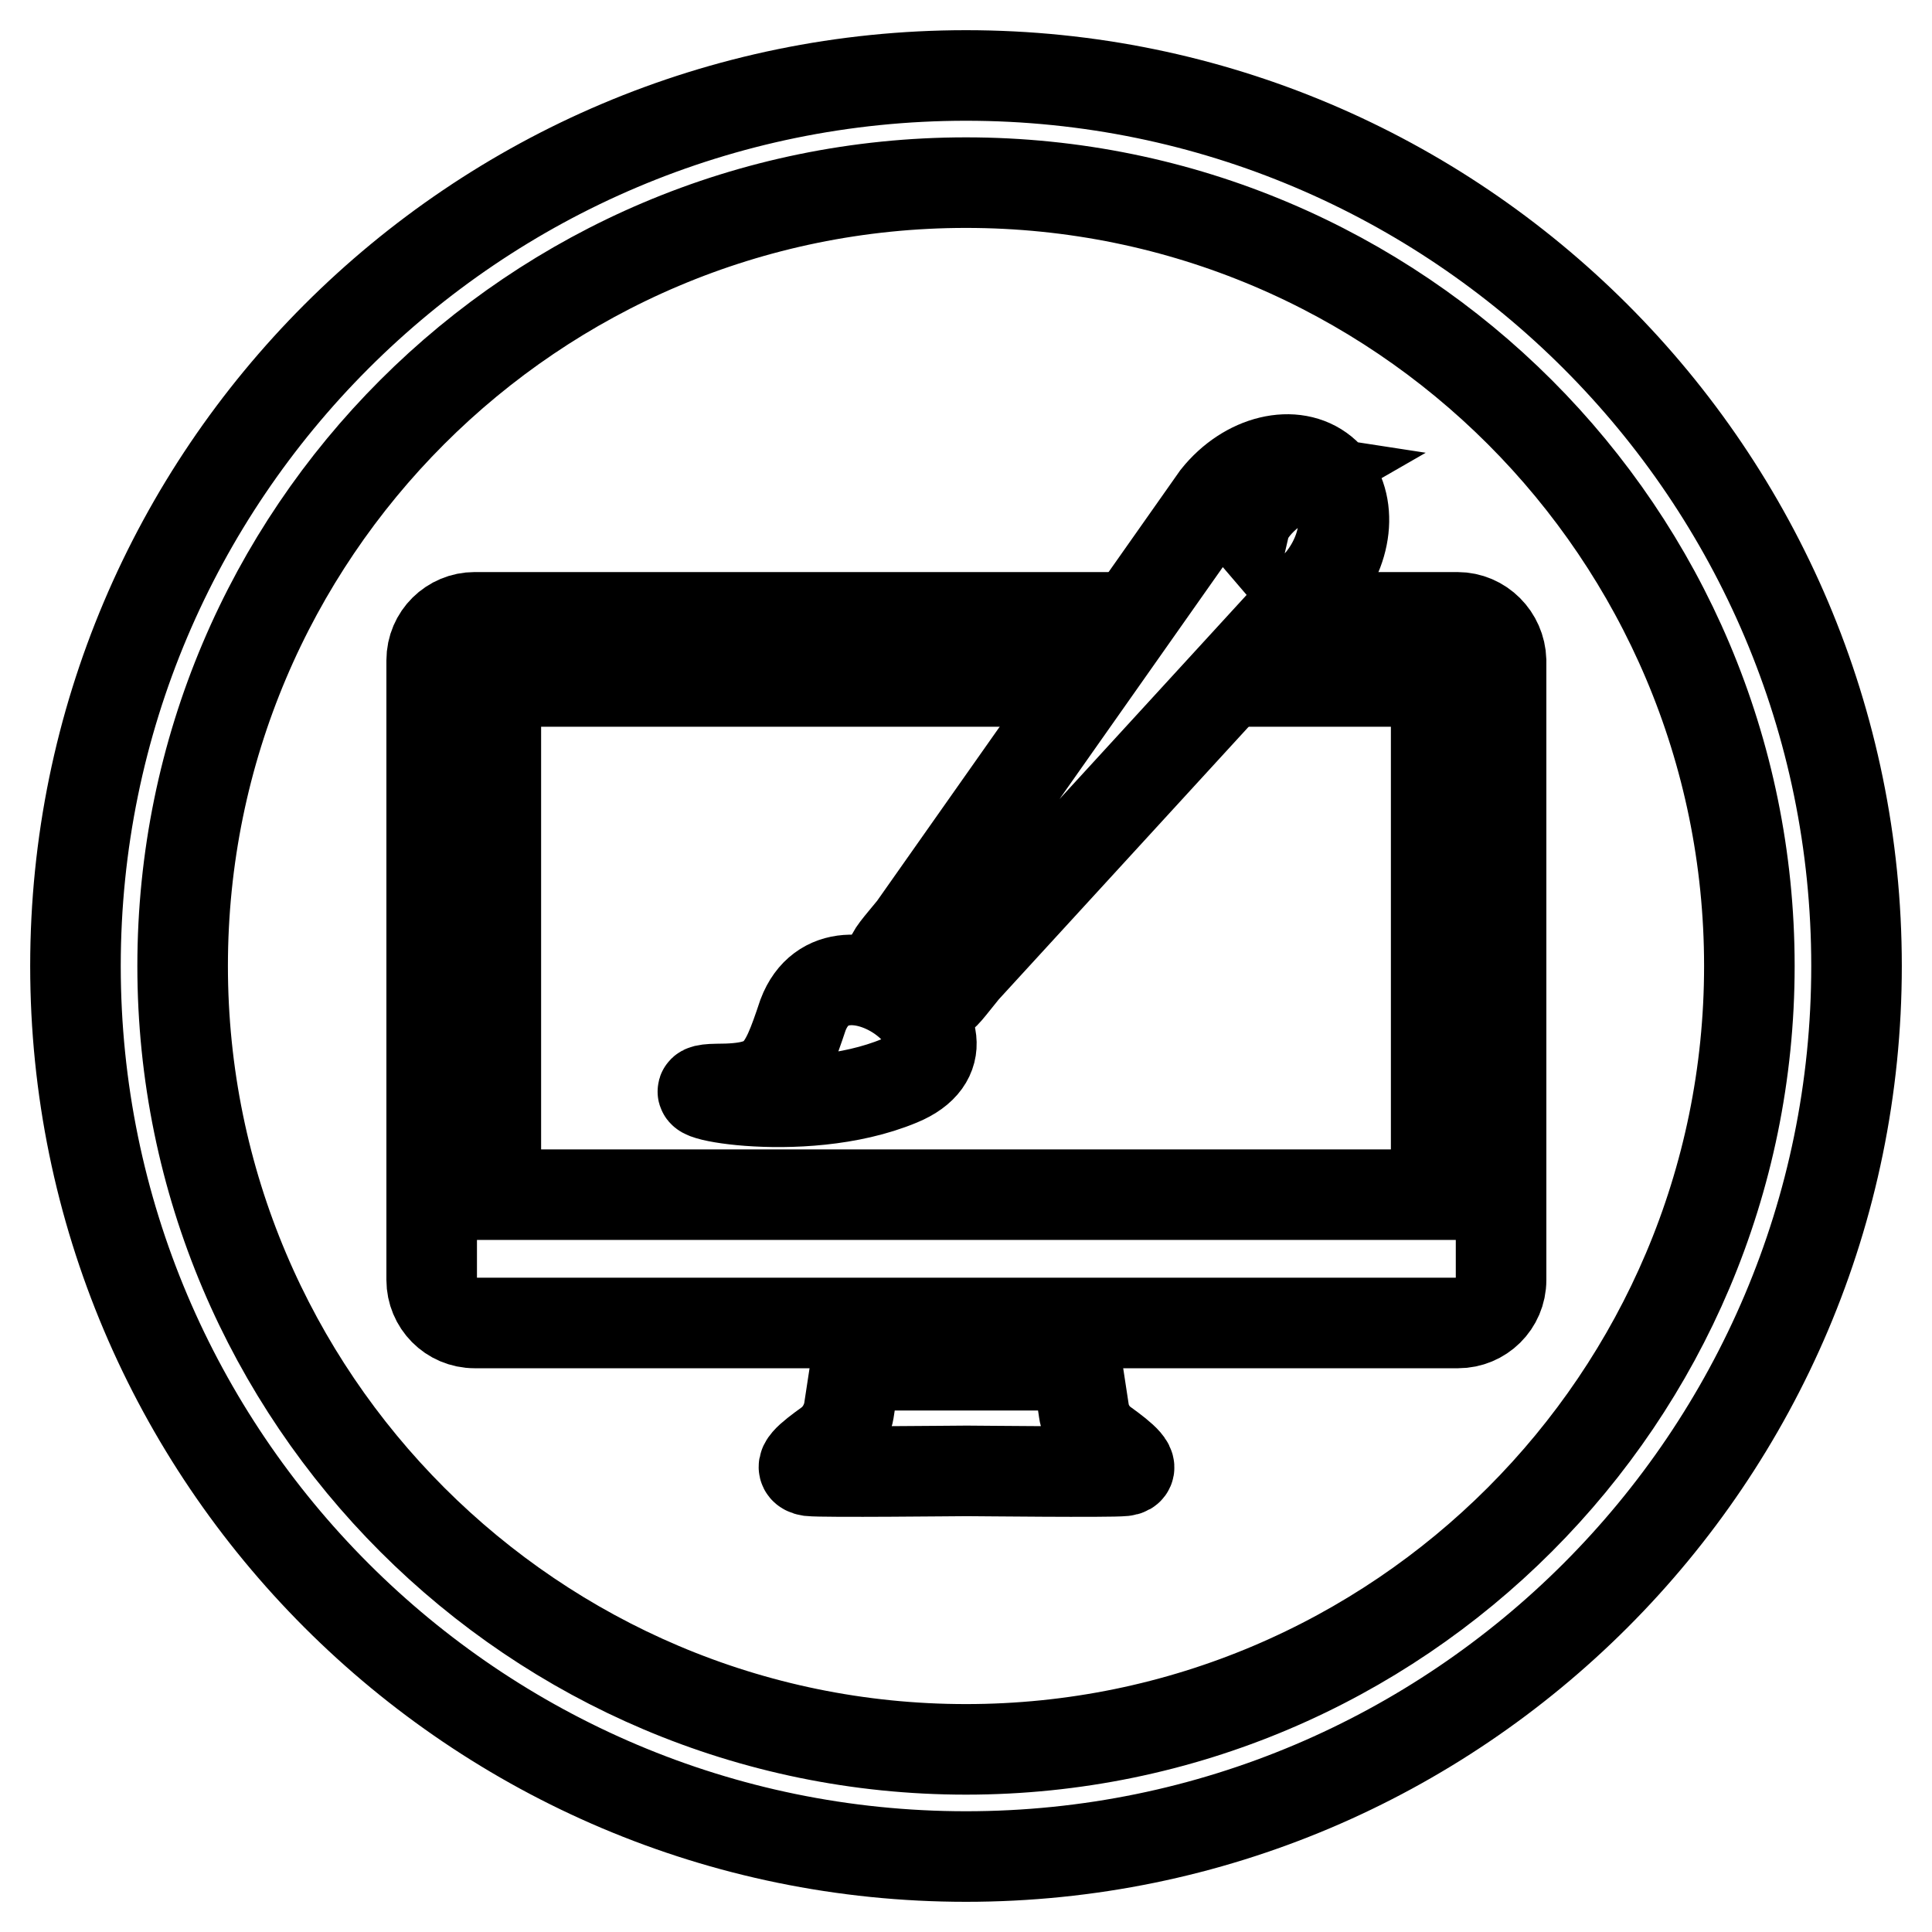
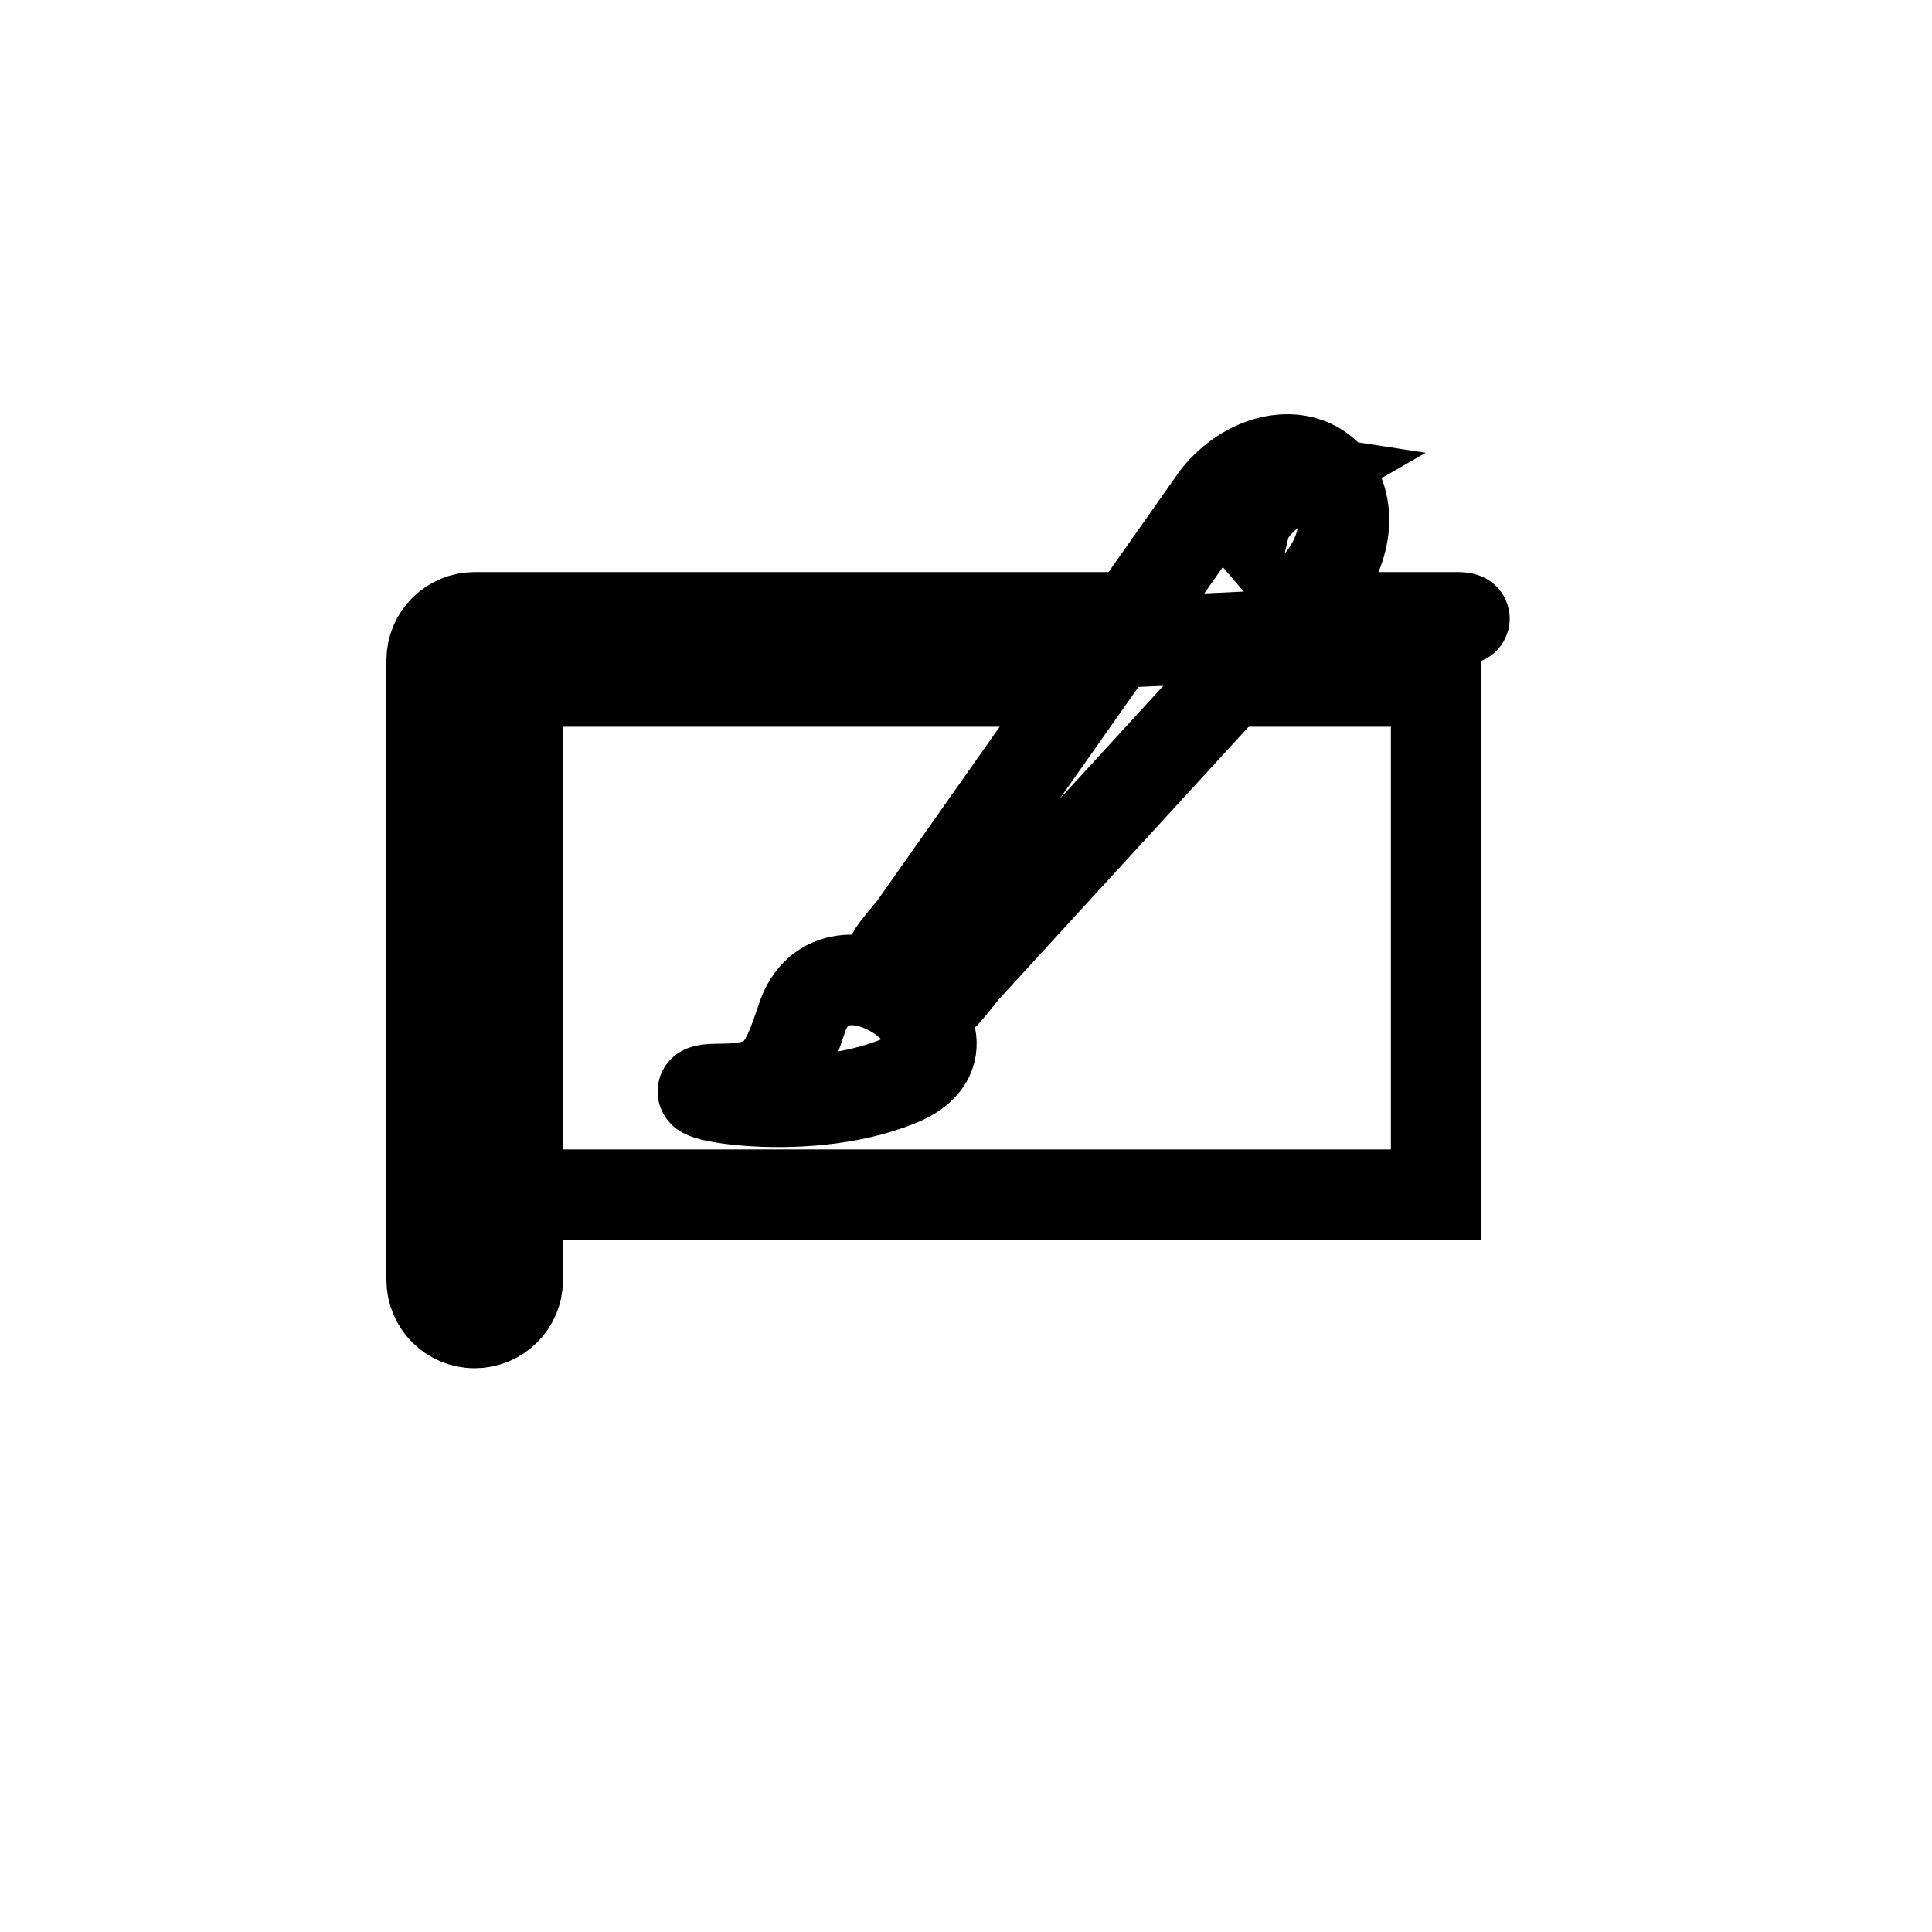
<svg xmlns="http://www.w3.org/2000/svg" version="1.1" x="0px" y="0px" viewBox="0 0 256 256" enable-background="new 0 0 256 256" xml:space="preserve">
  <g>
    <g>
      <g>
        <g>
          <g>
-             <path stroke-width="12" fill-opacity="0" stroke="#000000" d="M128,246c-65.1,0-118-52.9-118-118C10,62.9,62.9,10,128,10c65.1,0,118,52.9,118,118C246,193.1,193.1,246,128,246z M128,24.2C70.7,24.2,24.2,70.7,24.2,128c0,57.3,46.6,103.8,103.8,103.8c57.3,0,103.8-46.6,103.8-103.8C231.8,70.7,185.3,24.2,128,24.2z" />
-           </g>
+             </g>
          <g>
-             <path stroke-width="12" fill-opacity="0" stroke="#000000" d="M146.3,191.3c-2.5-1.8-2.7-4.5-2.7-4.5l-0.9-5.9h-29.3l-0.9,5.9c0,0-0.3,2.7-2.7,4.5c-2.5,1.8-4.4,3.3-2.5,3.6c1.9,0.2,19.5,0,20.8,0c1.3,0,18.9,0.2,20.8,0C150.7,194.7,148.8,193.1,146.3,191.3z" />
            <g>
              <path stroke-width="12" fill-opacity="0" stroke="#000000" d="M95,144.3c7.8,0,8.8-2,11.4-9.8c4.7-12.4,25.9,3.3,12.8,8.7C106,148.7,87.1,144.4,95,144.3z" />
              <path stroke-width="12" fill-opacity="0" stroke="#000000" d="M175.3,62.5c-3.8-3.1-10.1-1.6-14.1,3.4L121,123c-4,4.9-3.9,4-0.1,7.1c3.8,3.1,2.9,3.3,6.9-1.6L175,77C179,72.1,179.1,65.6,175.3,62.5z M165,69.4c0,0-0.6-0.7-2.6-2.2c2.9-4.8,8.7-3.9,8.7-3.9C165.7,66.4,165,69.4,165,69.4z" />
            </g>
-             <path stroke-width="12" fill-opacity="0" stroke="#000000" d="M193.1,81.8h-17.7l-7.8,8.5h22.7v68H65.7v-68h72.5l6-8.5H62.9c-3.1,0-5.7,2.5-5.7,5.7v82.1c0,3.1,2.5,5.7,5.7,5.7h130.3c3.1,0,5.7-2.5,5.7-5.7V87.5C198.8,84.4,196.3,81.8,193.1,81.8z" />
+             <path stroke-width="12" fill-opacity="0" stroke="#000000" d="M193.1,81.8h-17.7l-7.8,8.5h22.7v68H65.7v-68h72.5l6-8.5H62.9c-3.1,0-5.7,2.5-5.7,5.7v82.1c0,3.1,2.5,5.7,5.7,5.7c3.1,0,5.7-2.5,5.7-5.7V87.5C198.8,84.4,196.3,81.8,193.1,81.8z" />
          </g>
        </g>
      </g>
      <g />
      <g />
      <g />
      <g />
      <g />
      <g />
      <g />
      <g />
      <g />
      <g />
      <g />
      <g />
      <g />
      <g />
      <g />
    </g>
  </g>
</svg>